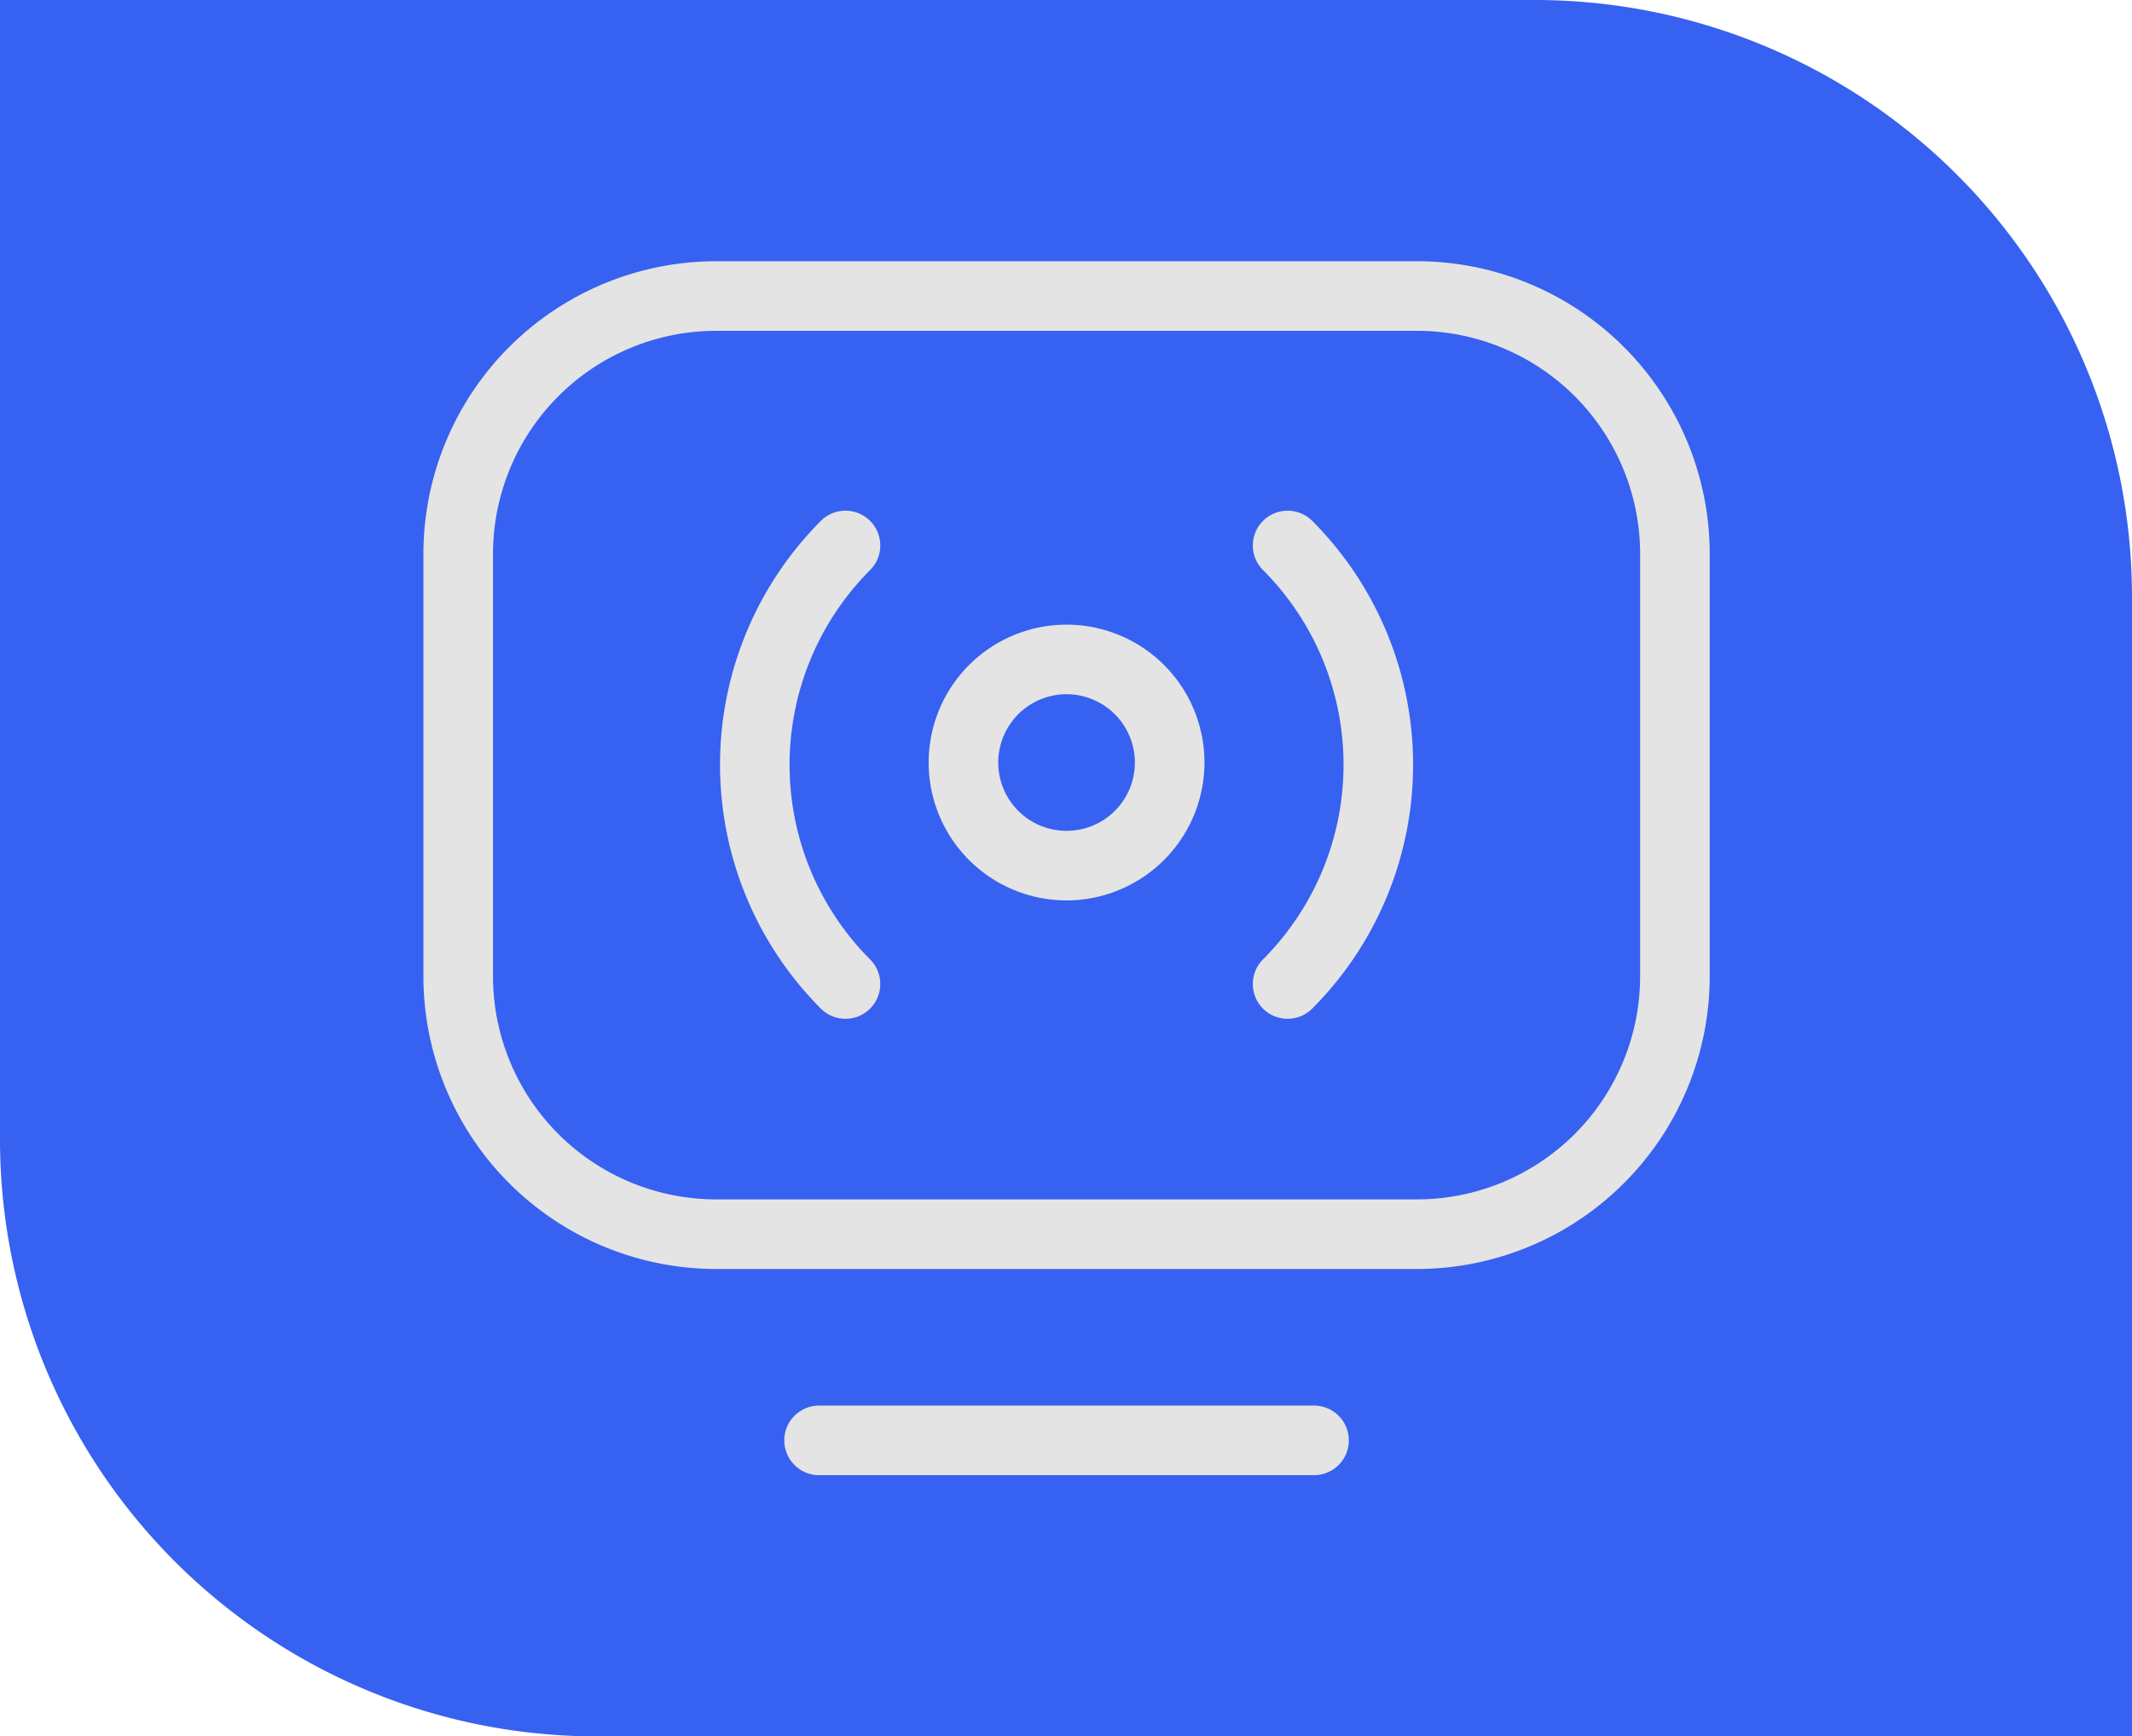
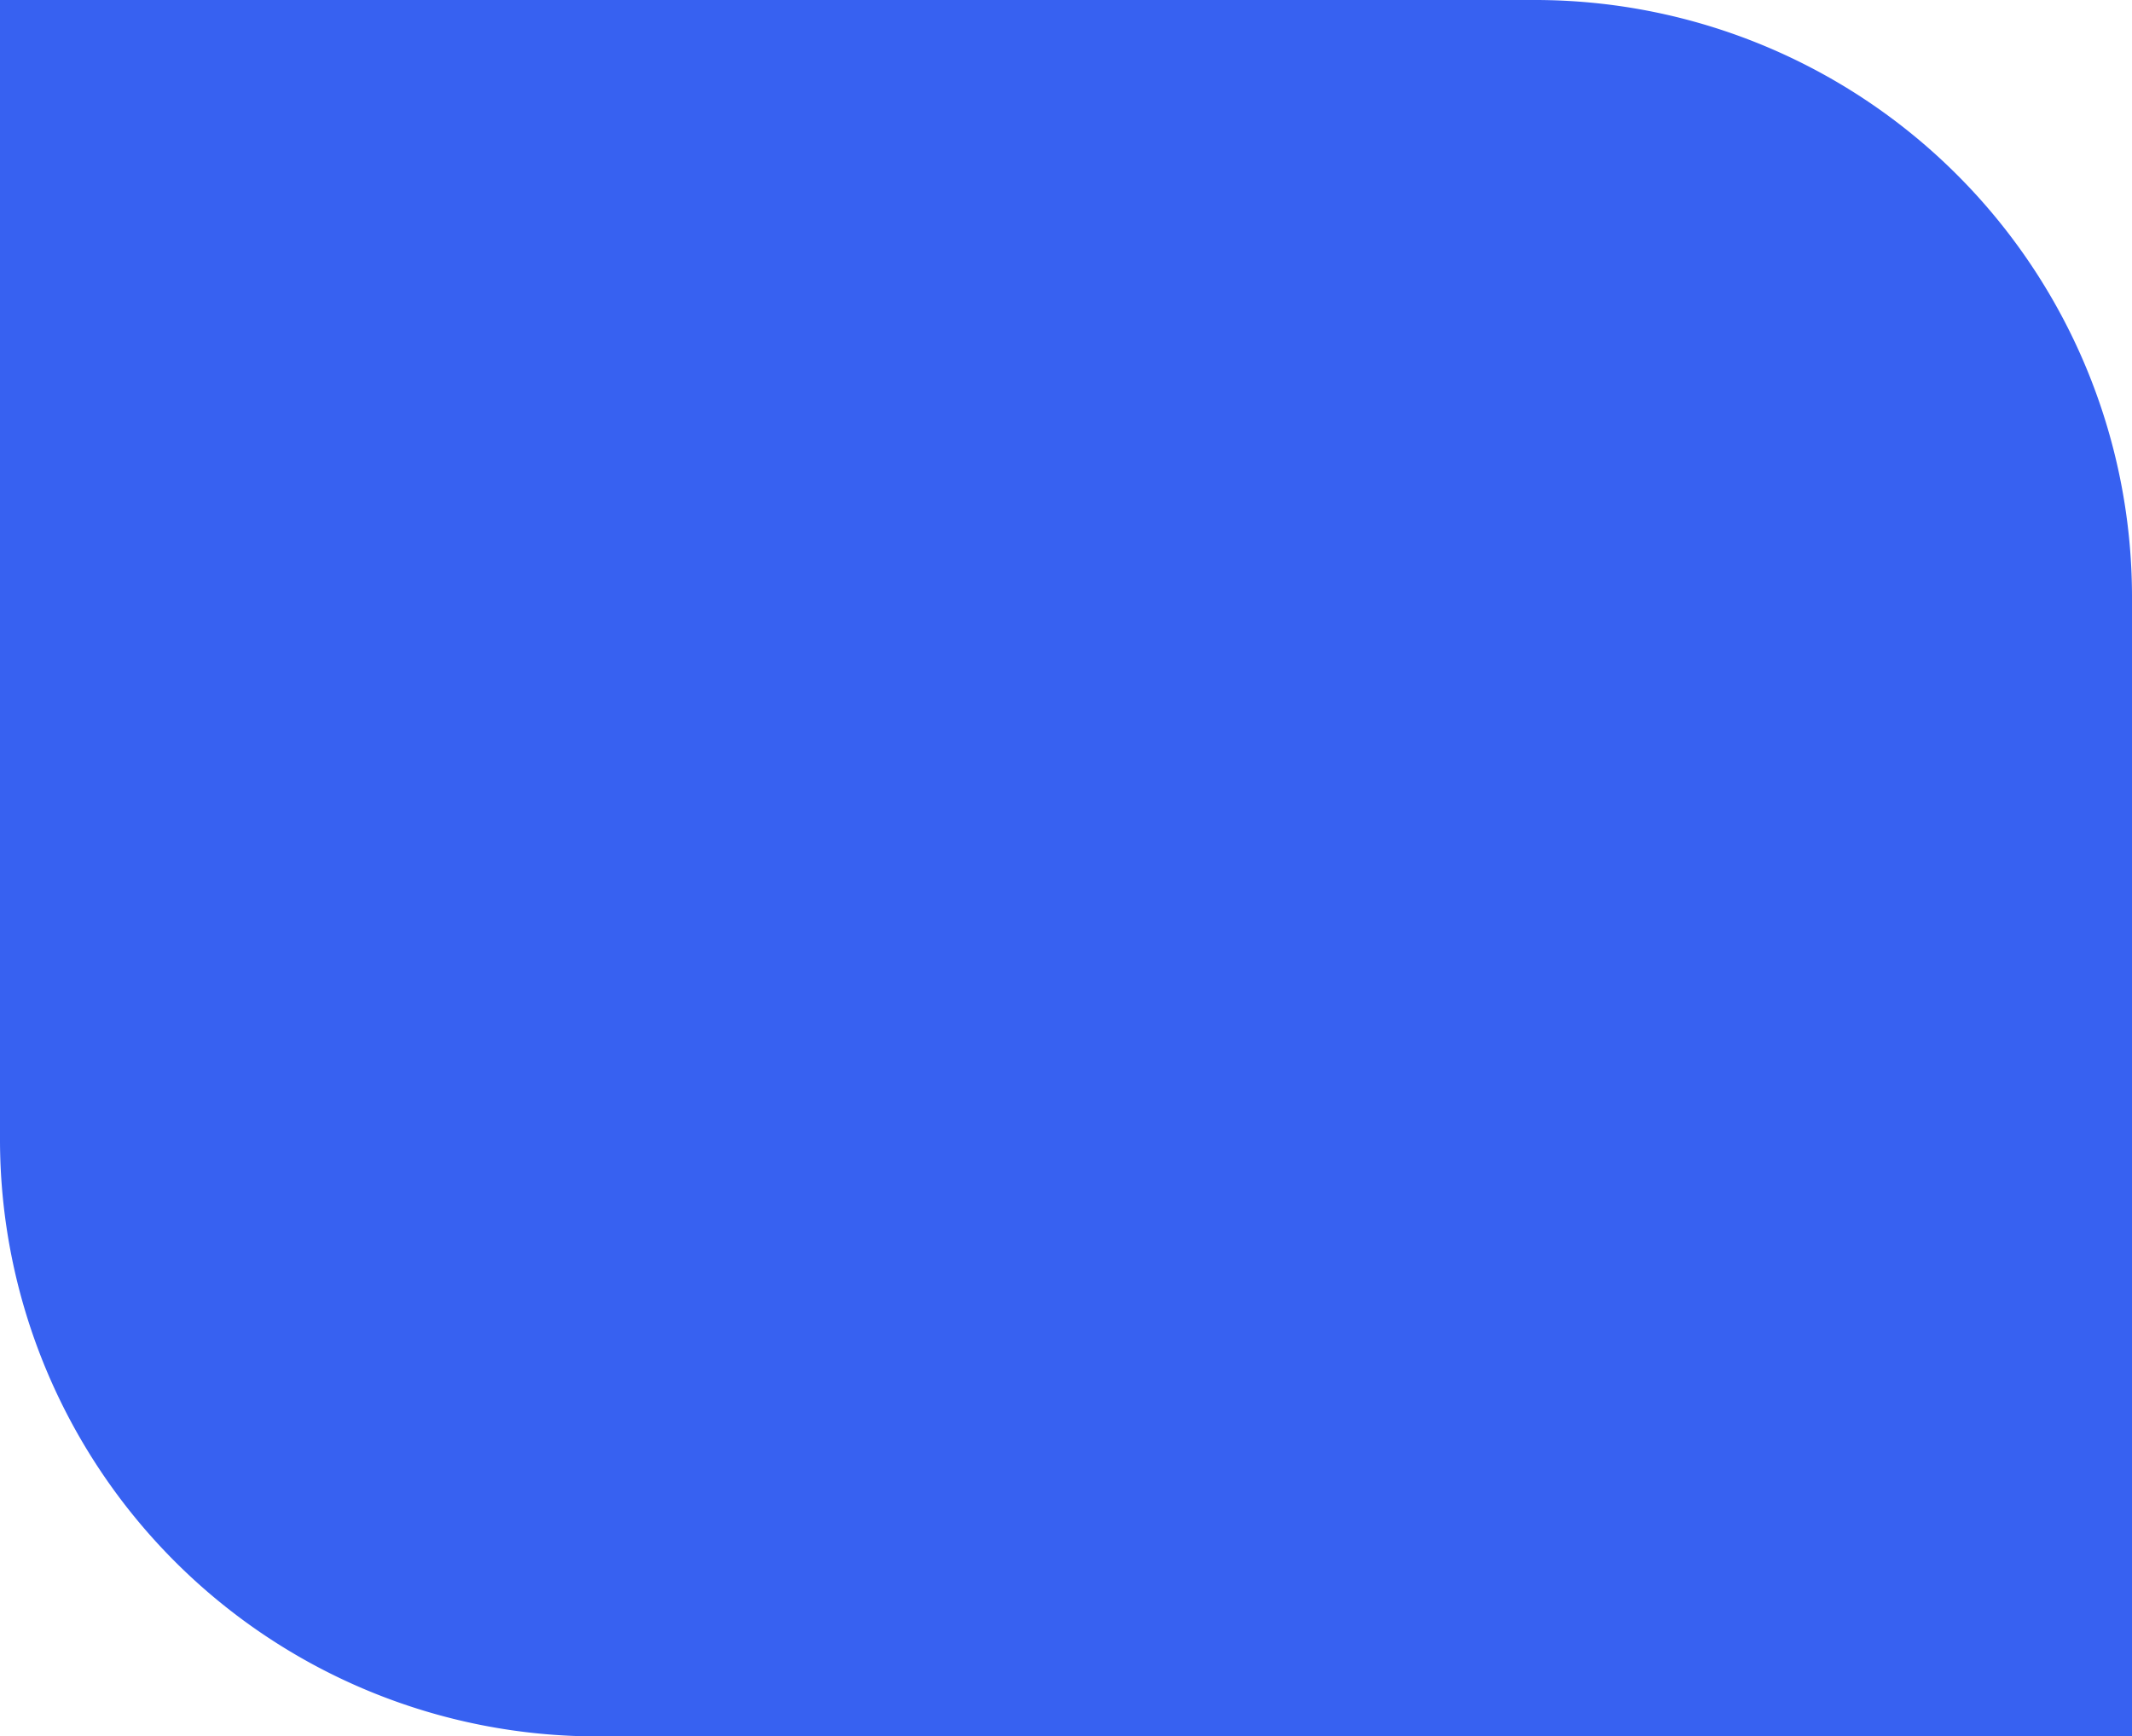
<svg xmlns="http://www.w3.org/2000/svg" width="180.26" height="146.837" viewBox="0 0 180.26 146.837">
  <defs>
    <clipPath id="clip-path">
-       <rect id="Retângulo_17" data-name="Retângulo 17" width="108.758" height="102.655" fill="#e4e4e4" />
-     </clipPath>
+       </clipPath>
  </defs>
  <g id="soluções_de_serviços_para" data-name="soluções de serviços para" transform="translate(-506.862 -1038.072)">
    <path id="Forma_4" data-name="Forma 4" d="M687.122,1184.909H557.469a50.488,50.488,0,0,1-50.607-50.368v-96.469H636.515a50.488,50.488,0,0,1,50.607,50.368Z" fill="#3761f1" />
    <g id="Grupo_32" data-name="Grupo 32" transform="translate(542.661 1060.163)">
      <g id="Grupo_31" data-name="Grupo 31" clip-path="url(#clip-path)">
        <path id="Caminho_37" data-name="Caminho 37" d="M84.02,85.219H24.733A24.761,24.761,0,0,1,0,60.486V24.737A24.766,24.766,0,0,1,24.737,0H84.02a24.765,24.765,0,0,1,24.737,24.737V60.482A24.765,24.765,0,0,1,84.02,85.219M24.737,5.885A18.874,18.874,0,0,0,5.885,24.737V60.486A18.87,18.87,0,0,0,24.733,79.334H84.02a18.874,18.874,0,0,0,18.853-18.853V24.737A18.874,18.874,0,0,0,84.02,5.885Z" fill="#e4e4e4" />
        <path id="Caminho_38" data-name="Caminho 38" d="M231.456,597.885H189.609a2.942,2.942,0,1,1,0-5.885h41.847a2.942,2.942,0,1,1,0,5.885" transform="translate(-156.154 -495.229)" fill="#e4e4e4" />
        <path id="Caminho_39" data-name="Caminho 39" d="M431.96,172.025A2.942,2.942,0,0,1,429.879,167a23.305,23.305,0,0,0,0-32.921,2.942,2.942,0,0,1,4.161-4.161,29.2,29.2,0,0,1,0,41.243,2.935,2.935,0,0,1-2.081.862" transform="translate(-358.889 -107.962)" fill="#e4e4e4" />
        <path id="Caminho_40" data-name="Caminho 40" d="M164.025,172.025a2.933,2.933,0,0,1-2.081-.862,29.2,29.2,0,0,1,0-41.243,2.942,2.942,0,0,1,4.161,4.161,23.305,23.305,0,0,0,0,32.921,2.942,2.942,0,0,1-2.081,5.023" transform="translate(-128.339 -107.962)" fill="#e4e4e4" />
        <path id="Caminho_41" data-name="Caminho 41" d="M272.994,211.321a11.66,11.66,0,1,1,11.66-11.661,11.674,11.674,0,0,1-11.66,11.661m0-17.436a5.776,5.776,0,1,0,5.776,5.776,5.782,5.782,0,0,0-5.776-5.776" transform="translate(-218.615 -157.269)" fill="#e4e4e4" />
      </g>
    </g>
  </g>
</svg>